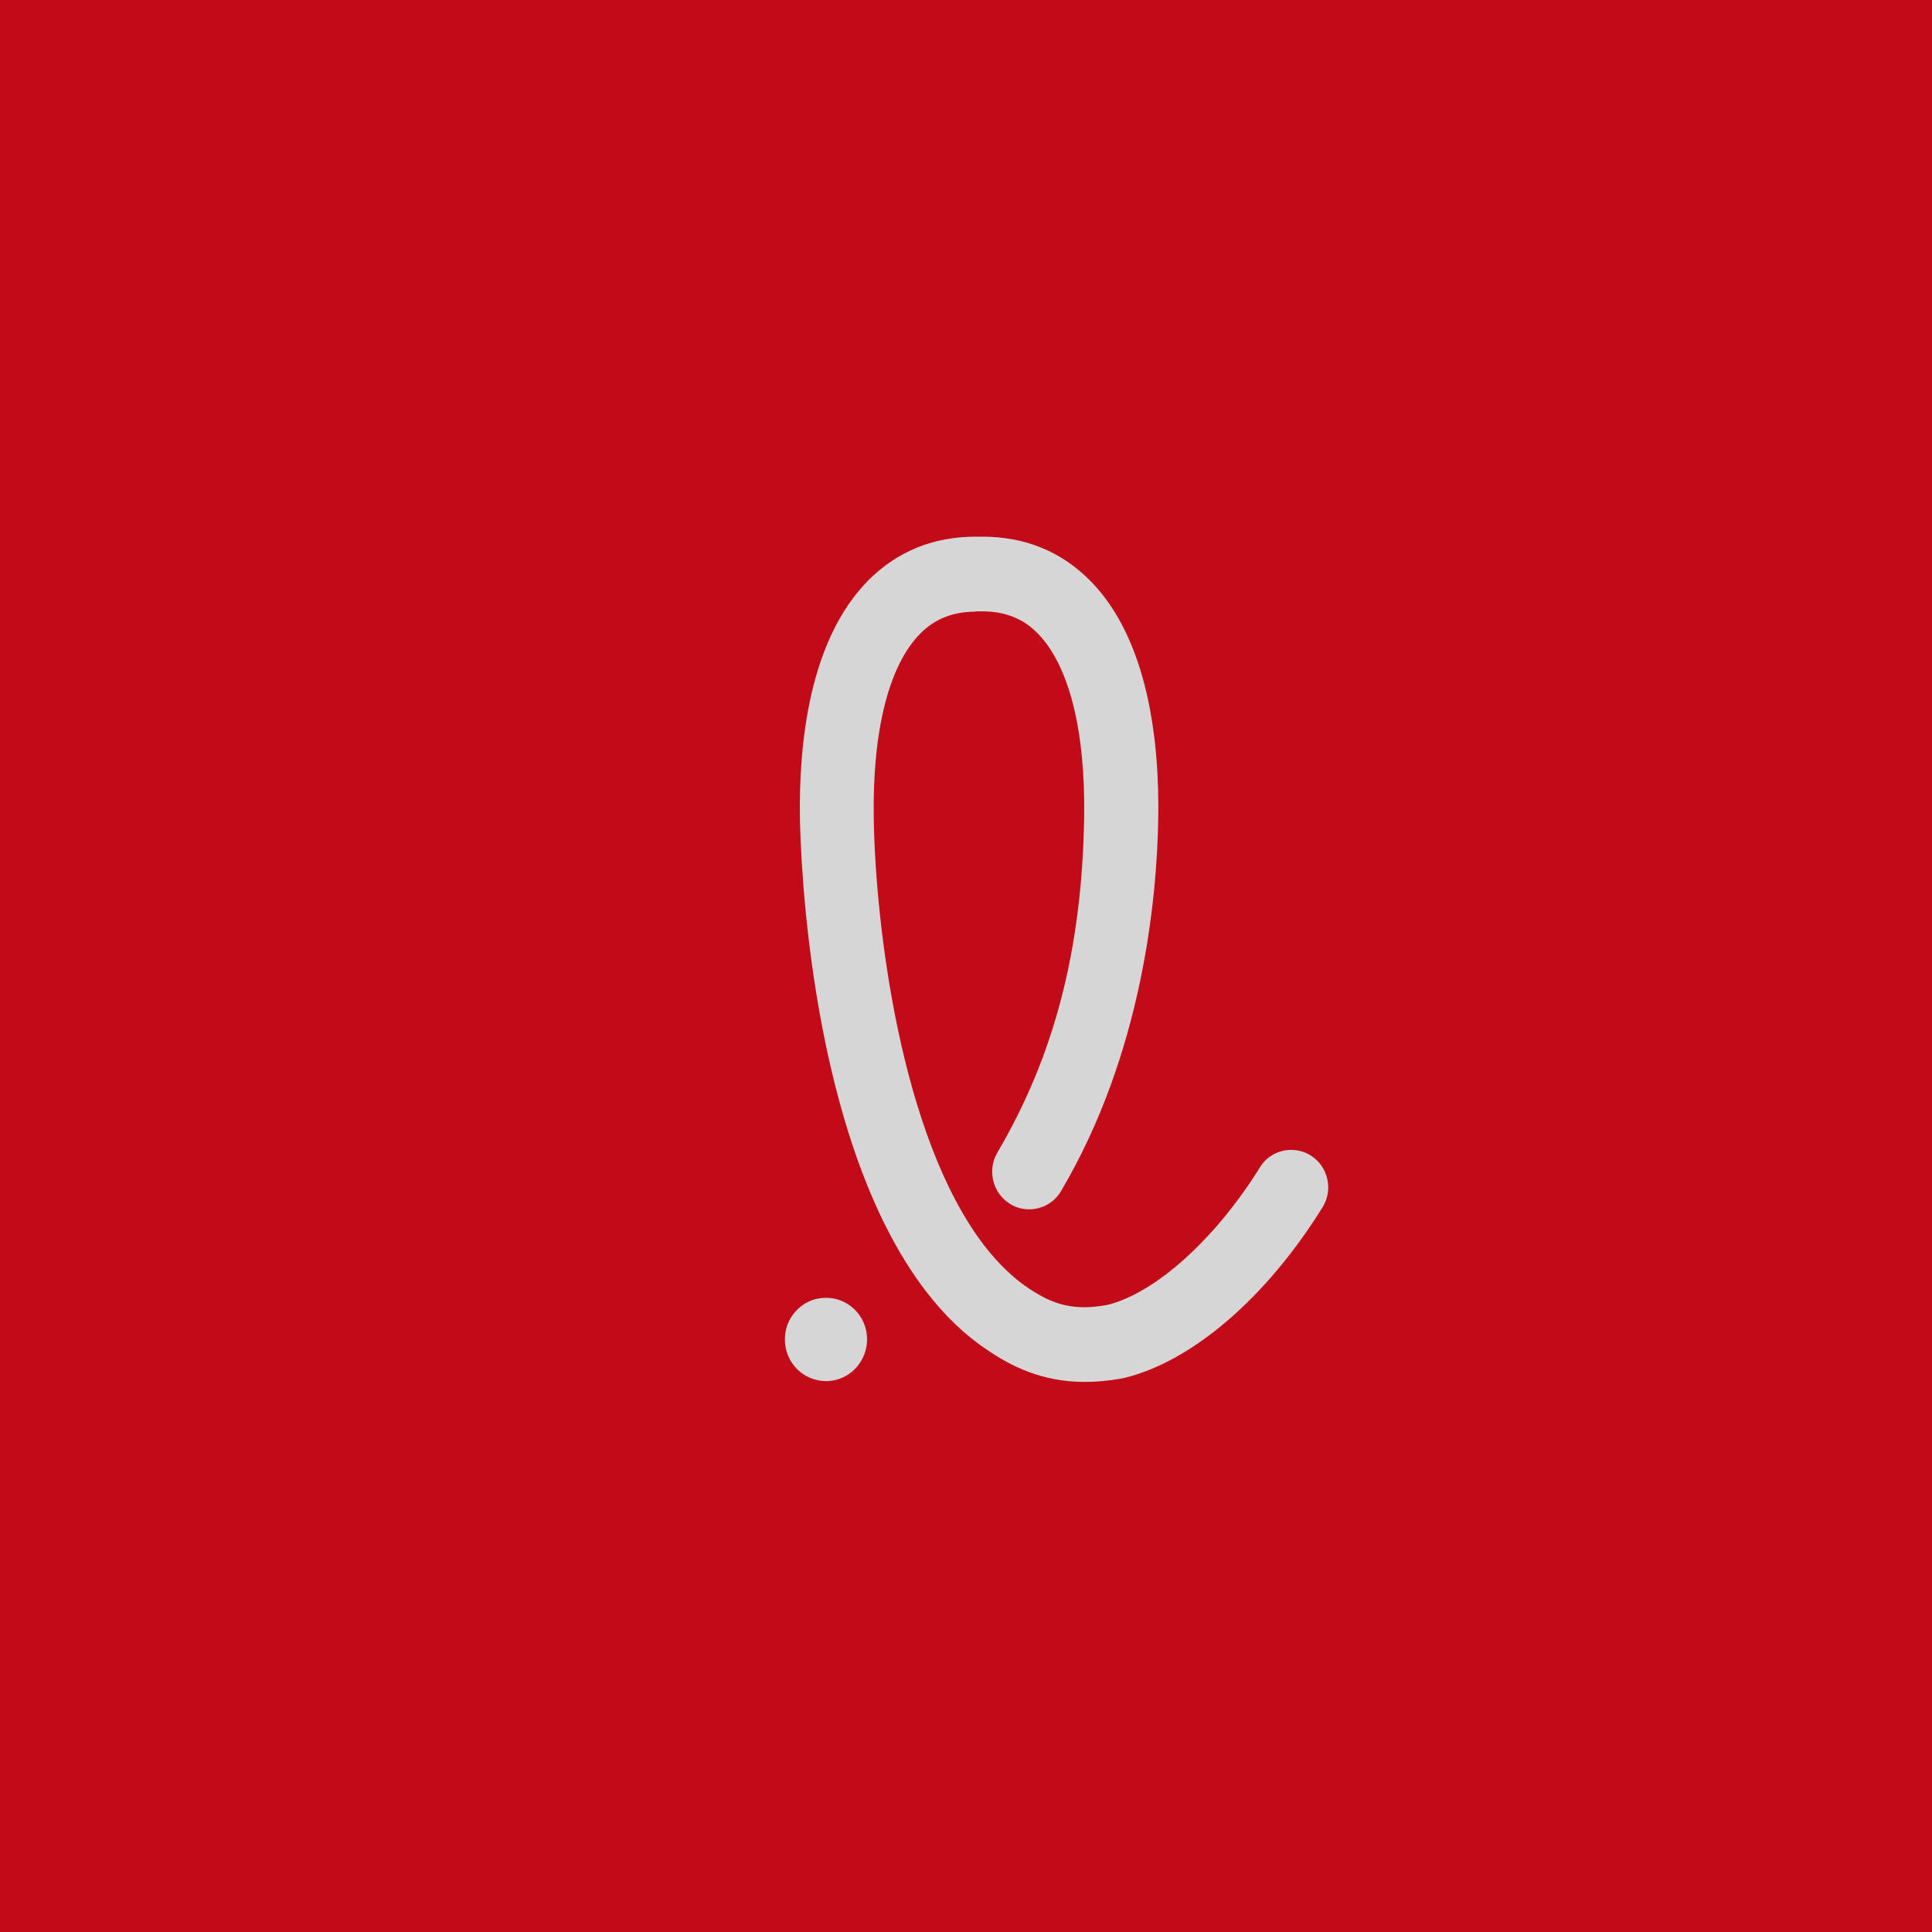
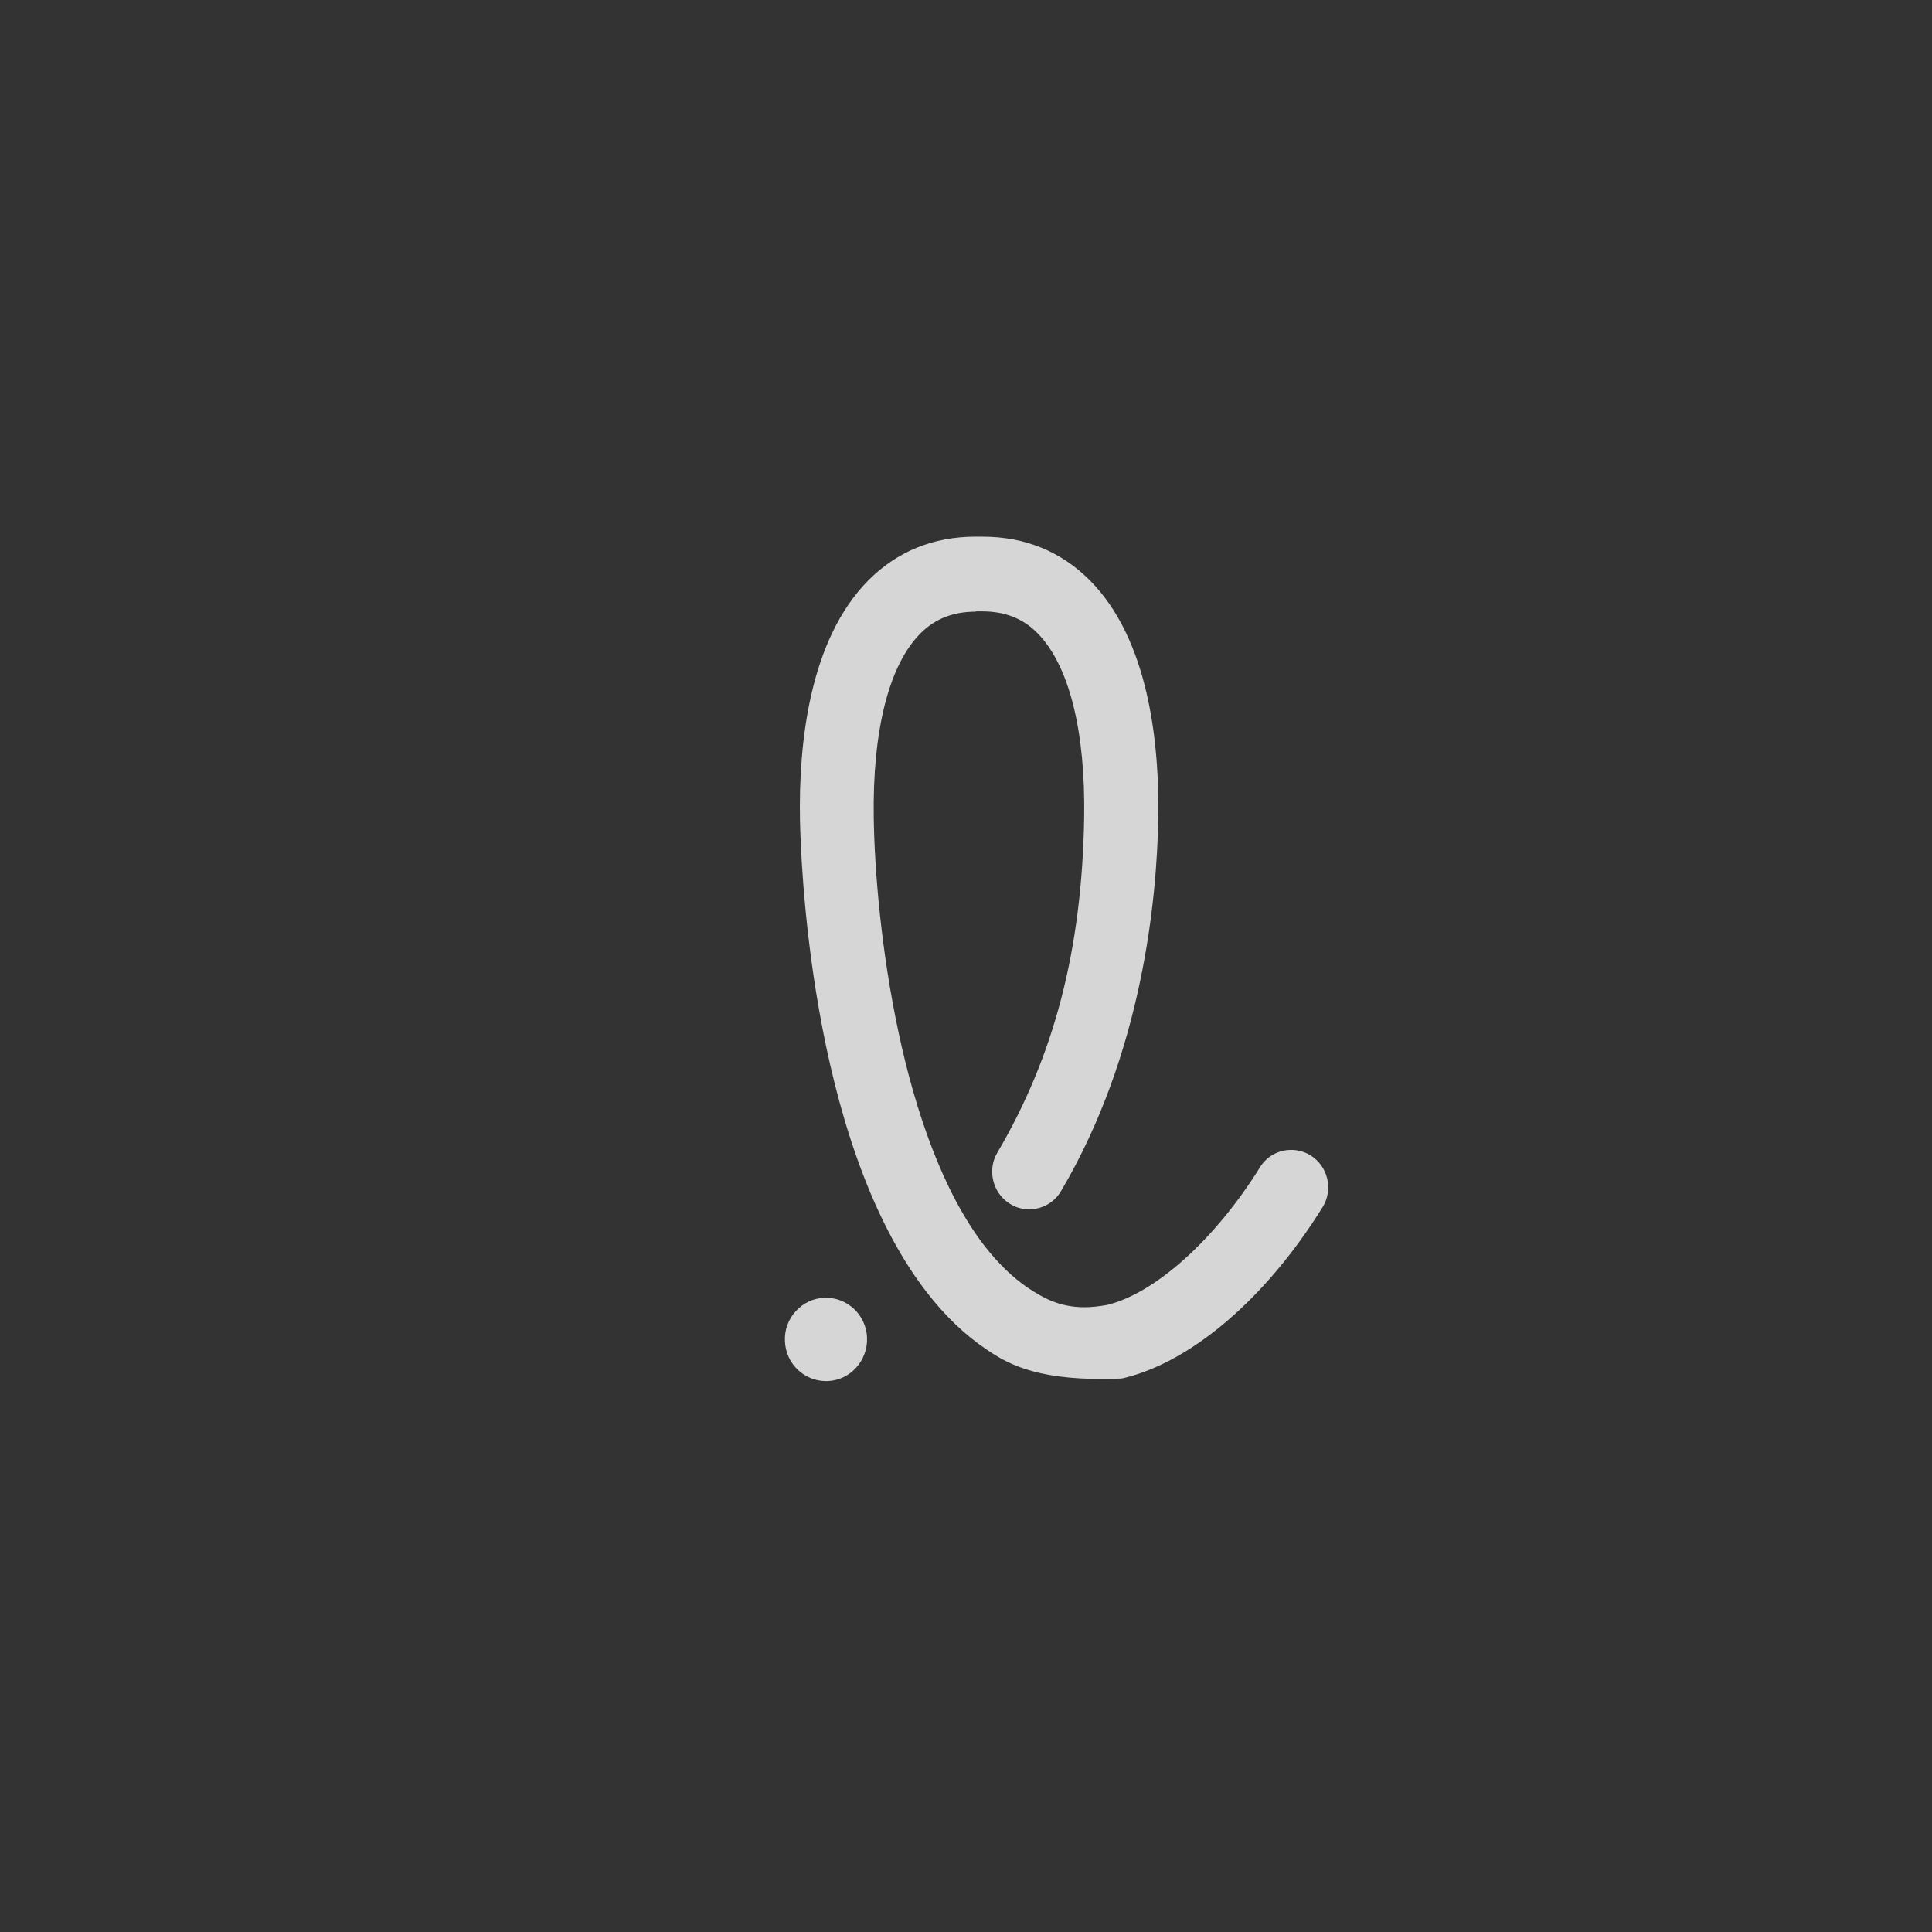
<svg xmlns="http://www.w3.org/2000/svg" width="32" height="32" viewBox="0 0 32 32" fill="none">
  <rect x="0" y="0" width="32" height="32" fill="#333333" stroke="none" />
  <g opacity="0.8">
-     <rect width="32" height="32" fill="#E60012" />
    <path d="M13.681 22.875C13.316 22.875 13.015 22.584 13.001 22.214C12.992 22.031 13.056 21.853 13.181 21.717C13.306 21.581 13.473 21.501 13.653 21.497C14.028 21.478 14.348 21.778 14.361 22.157C14.375 22.537 14.084 22.86 13.709 22.875C13.7 22.875 13.691 22.875 13.681 22.875Z" fill="white" />
-     <path d="M16.162 10.131C15.787 10.131 15.486 10.248 15.245 10.492C14.722 11.017 14.449 12.104 14.472 13.553C14.5 15.334 14.921 18.835 16.305 20.634C16.532 20.925 16.772 21.159 17.022 21.328C17.268 21.492 17.541 21.652 17.966 21.652C18.082 21.652 18.207 21.637 18.337 21.614C19.133 21.422 20.128 20.527 20.868 19.336C20.979 19.153 21.174 19.046 21.387 19.046C21.502 19.046 21.613 19.078 21.711 19.139C21.849 19.228 21.947 19.364 21.984 19.528C22.021 19.688 21.993 19.856 21.905 19.997C20.97 21.502 19.734 22.561 18.601 22.828C18.601 22.828 18.587 22.828 18.573 22.833C18.364 22.87 18.161 22.889 17.966 22.889C17.235 22.889 16.717 22.608 16.351 22.359C15.986 22.116 15.648 21.792 15.342 21.394C13.389 18.858 13.26 14.105 13.25 13.571C13.227 12.306 13.408 10.595 14.384 9.611C14.861 9.133 15.458 8.889 16.157 8.889H16.273C16.976 8.889 17.573 9.133 18.05 9.611C19.026 10.59 19.207 12.306 19.184 13.571C19.161 14.888 18.924 17.443 17.573 19.73C17.462 19.917 17.263 20.03 17.046 20.03C16.934 20.03 16.828 20.002 16.731 19.941C16.444 19.767 16.347 19.383 16.518 19.093C17.462 17.489 17.92 15.732 17.957 13.548C17.98 12.1 17.707 11.017 17.184 10.487C16.944 10.243 16.643 10.126 16.268 10.126H16.162V10.131Z" fill="white" />
+     <path d="M16.162 10.131C15.787 10.131 15.486 10.248 15.245 10.492C14.722 11.017 14.449 12.104 14.472 13.553C14.5 15.334 14.921 18.835 16.305 20.634C16.532 20.925 16.772 21.159 17.022 21.328C17.268 21.492 17.541 21.652 17.966 21.652C18.082 21.652 18.207 21.637 18.337 21.614C19.133 21.422 20.128 20.527 20.868 19.336C20.979 19.153 21.174 19.046 21.387 19.046C21.502 19.046 21.613 19.078 21.711 19.139C21.849 19.228 21.947 19.364 21.984 19.528C22.021 19.688 21.993 19.856 21.905 19.997C20.97 21.502 19.734 22.561 18.601 22.828C18.601 22.828 18.587 22.828 18.573 22.833C17.235 22.889 16.717 22.608 16.351 22.359C15.986 22.116 15.648 21.792 15.342 21.394C13.389 18.858 13.26 14.105 13.25 13.571C13.227 12.306 13.408 10.595 14.384 9.611C14.861 9.133 15.458 8.889 16.157 8.889H16.273C16.976 8.889 17.573 9.133 18.05 9.611C19.026 10.59 19.207 12.306 19.184 13.571C19.161 14.888 18.924 17.443 17.573 19.73C17.462 19.917 17.263 20.03 17.046 20.03C16.934 20.03 16.828 20.002 16.731 19.941C16.444 19.767 16.347 19.383 16.518 19.093C17.462 17.489 17.92 15.732 17.957 13.548C17.98 12.1 17.707 11.017 17.184 10.487C16.944 10.243 16.643 10.126 16.268 10.126H16.162V10.131Z" fill="white" />
  </g>
</svg>